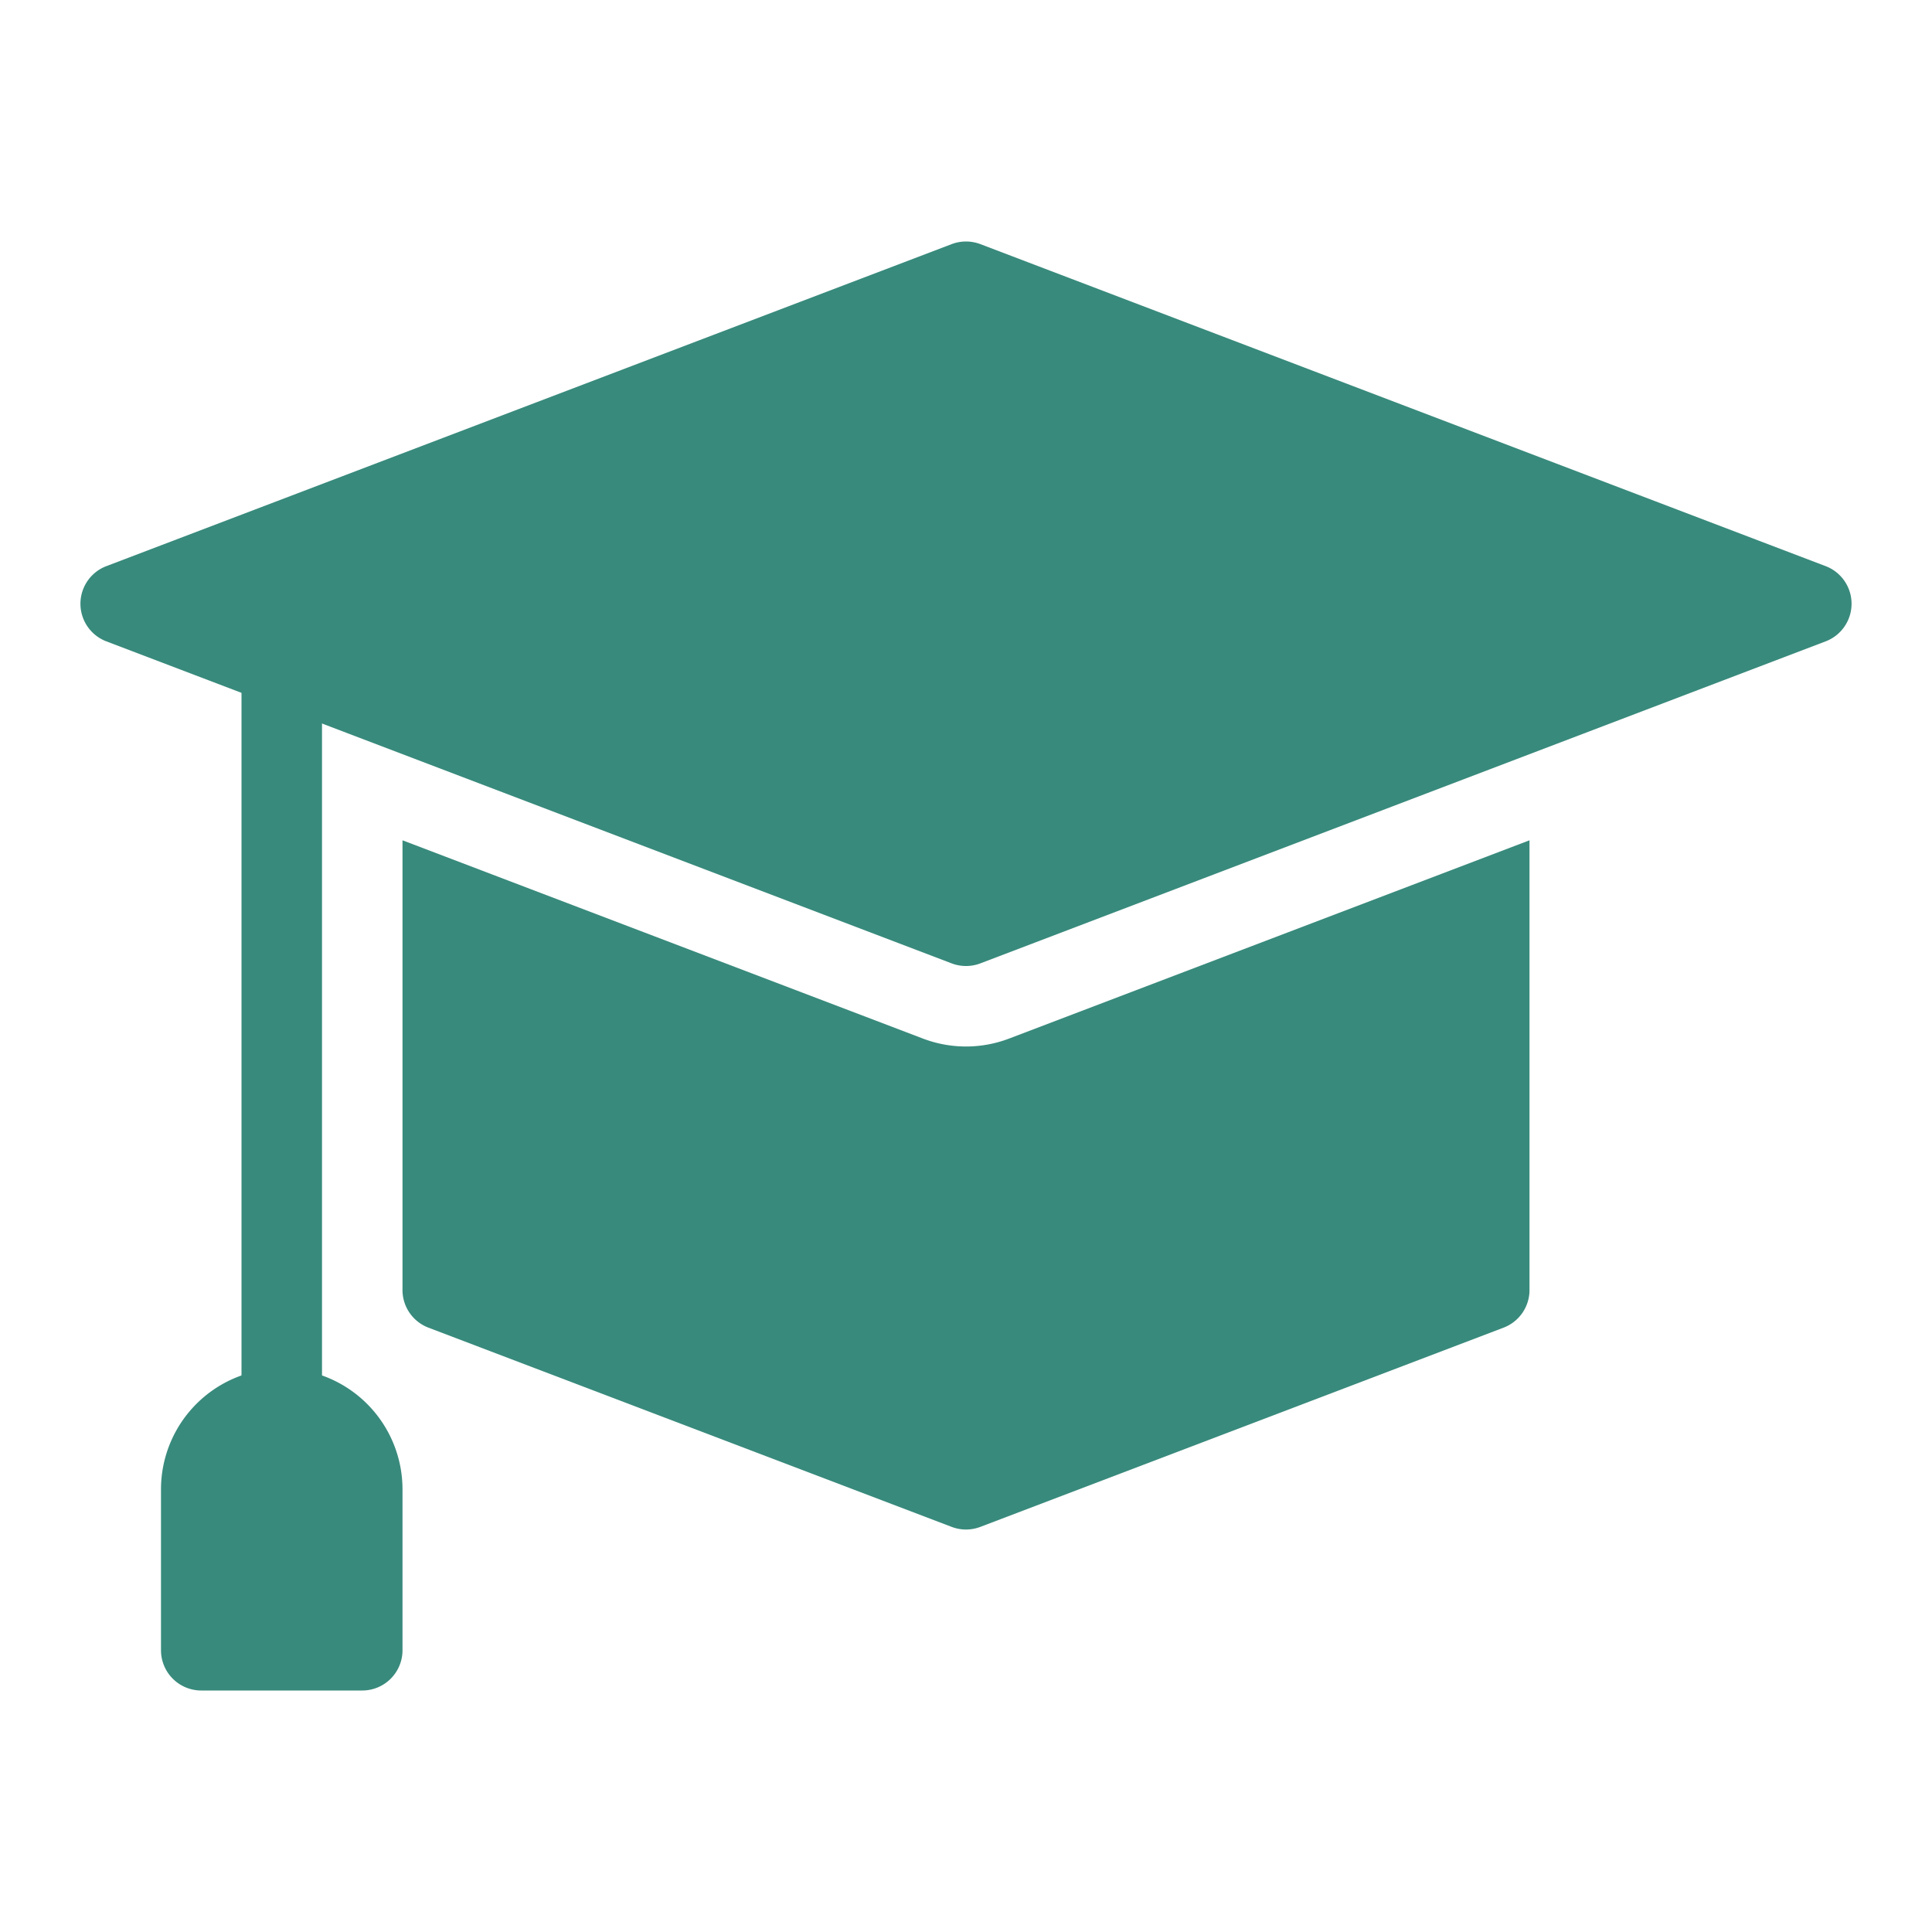
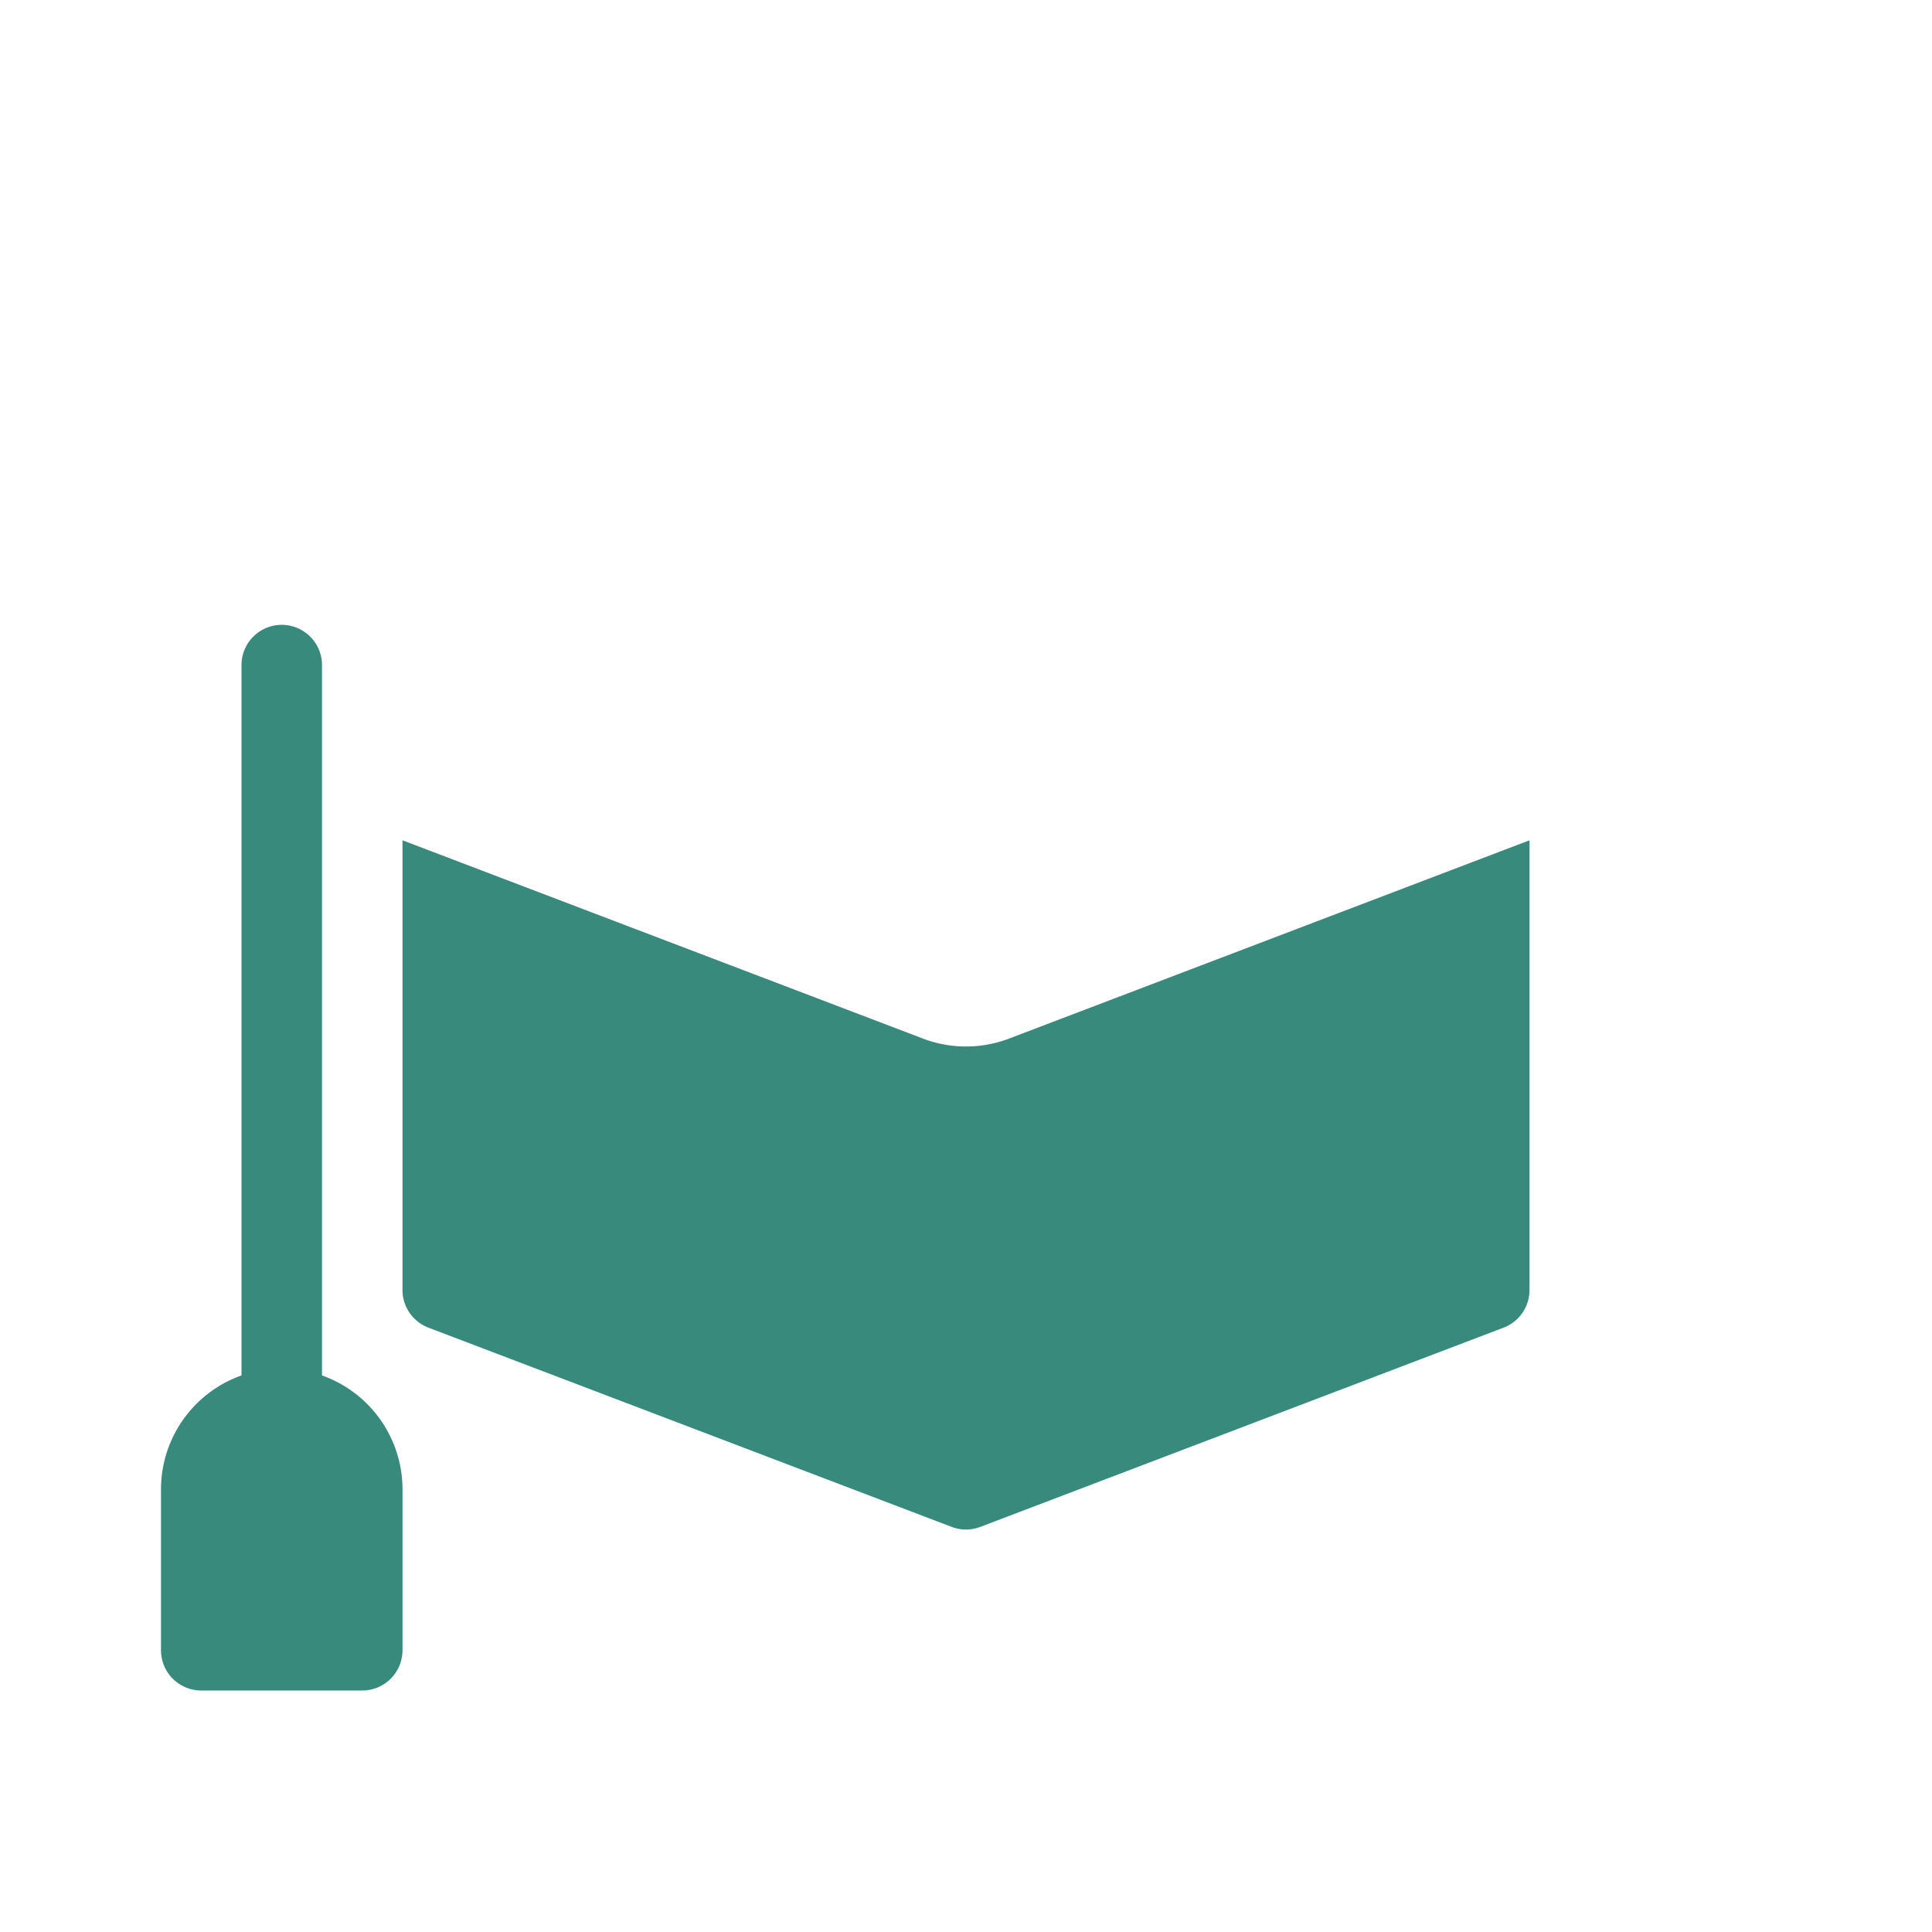
<svg xmlns="http://www.w3.org/2000/svg" version="1.1" width="512" height="512" x="0" y="0" viewBox="0 0 48 48" style="enable-background:new 0 0 512 512" xml:space="preserve">
  <g>
    <path d="M25.068 25.804a3.007 3.007 0 0 1-2.13.002L10 20.877V32.05a1 1 0 0 0 .644.935l13 4.95a.999.999 0 0 0 .712 0l13-4.95A1 1 0 0 0 38 32.05V20.877z" fill="#388a7c" opacity="1" data-original="#000000" />
-     <path d="m45.356 14.065-21-8a1.007 1.007 0 0 0-.712 0l-21 8a1 1 0 0 0 0 1.87l21 8a1.004 1.004 0 0 0 .712 0l21-8a1 1 0 0 0 0-1.87z" fill="#388a7c" opacity="1" data-original="#000000" />
    <path d="M7 36a1 1 0 0 1-1-1V16.524a1 1 0 0 1 2 0V35a1 1 0 0 1-1 1z" fill="#388a7c" opacity="1" data-original="#000000" />
    <path d="M7 34a3.003 3.003 0 0 0-3 3v4a1 1 0 0 0 1 1h4a1 1 0 0 0 1-1v-4a3.003 3.003 0 0 0-3-3z" fill="#388a7c" opacity="1" data-original="#000000" />
  </g>
</svg>